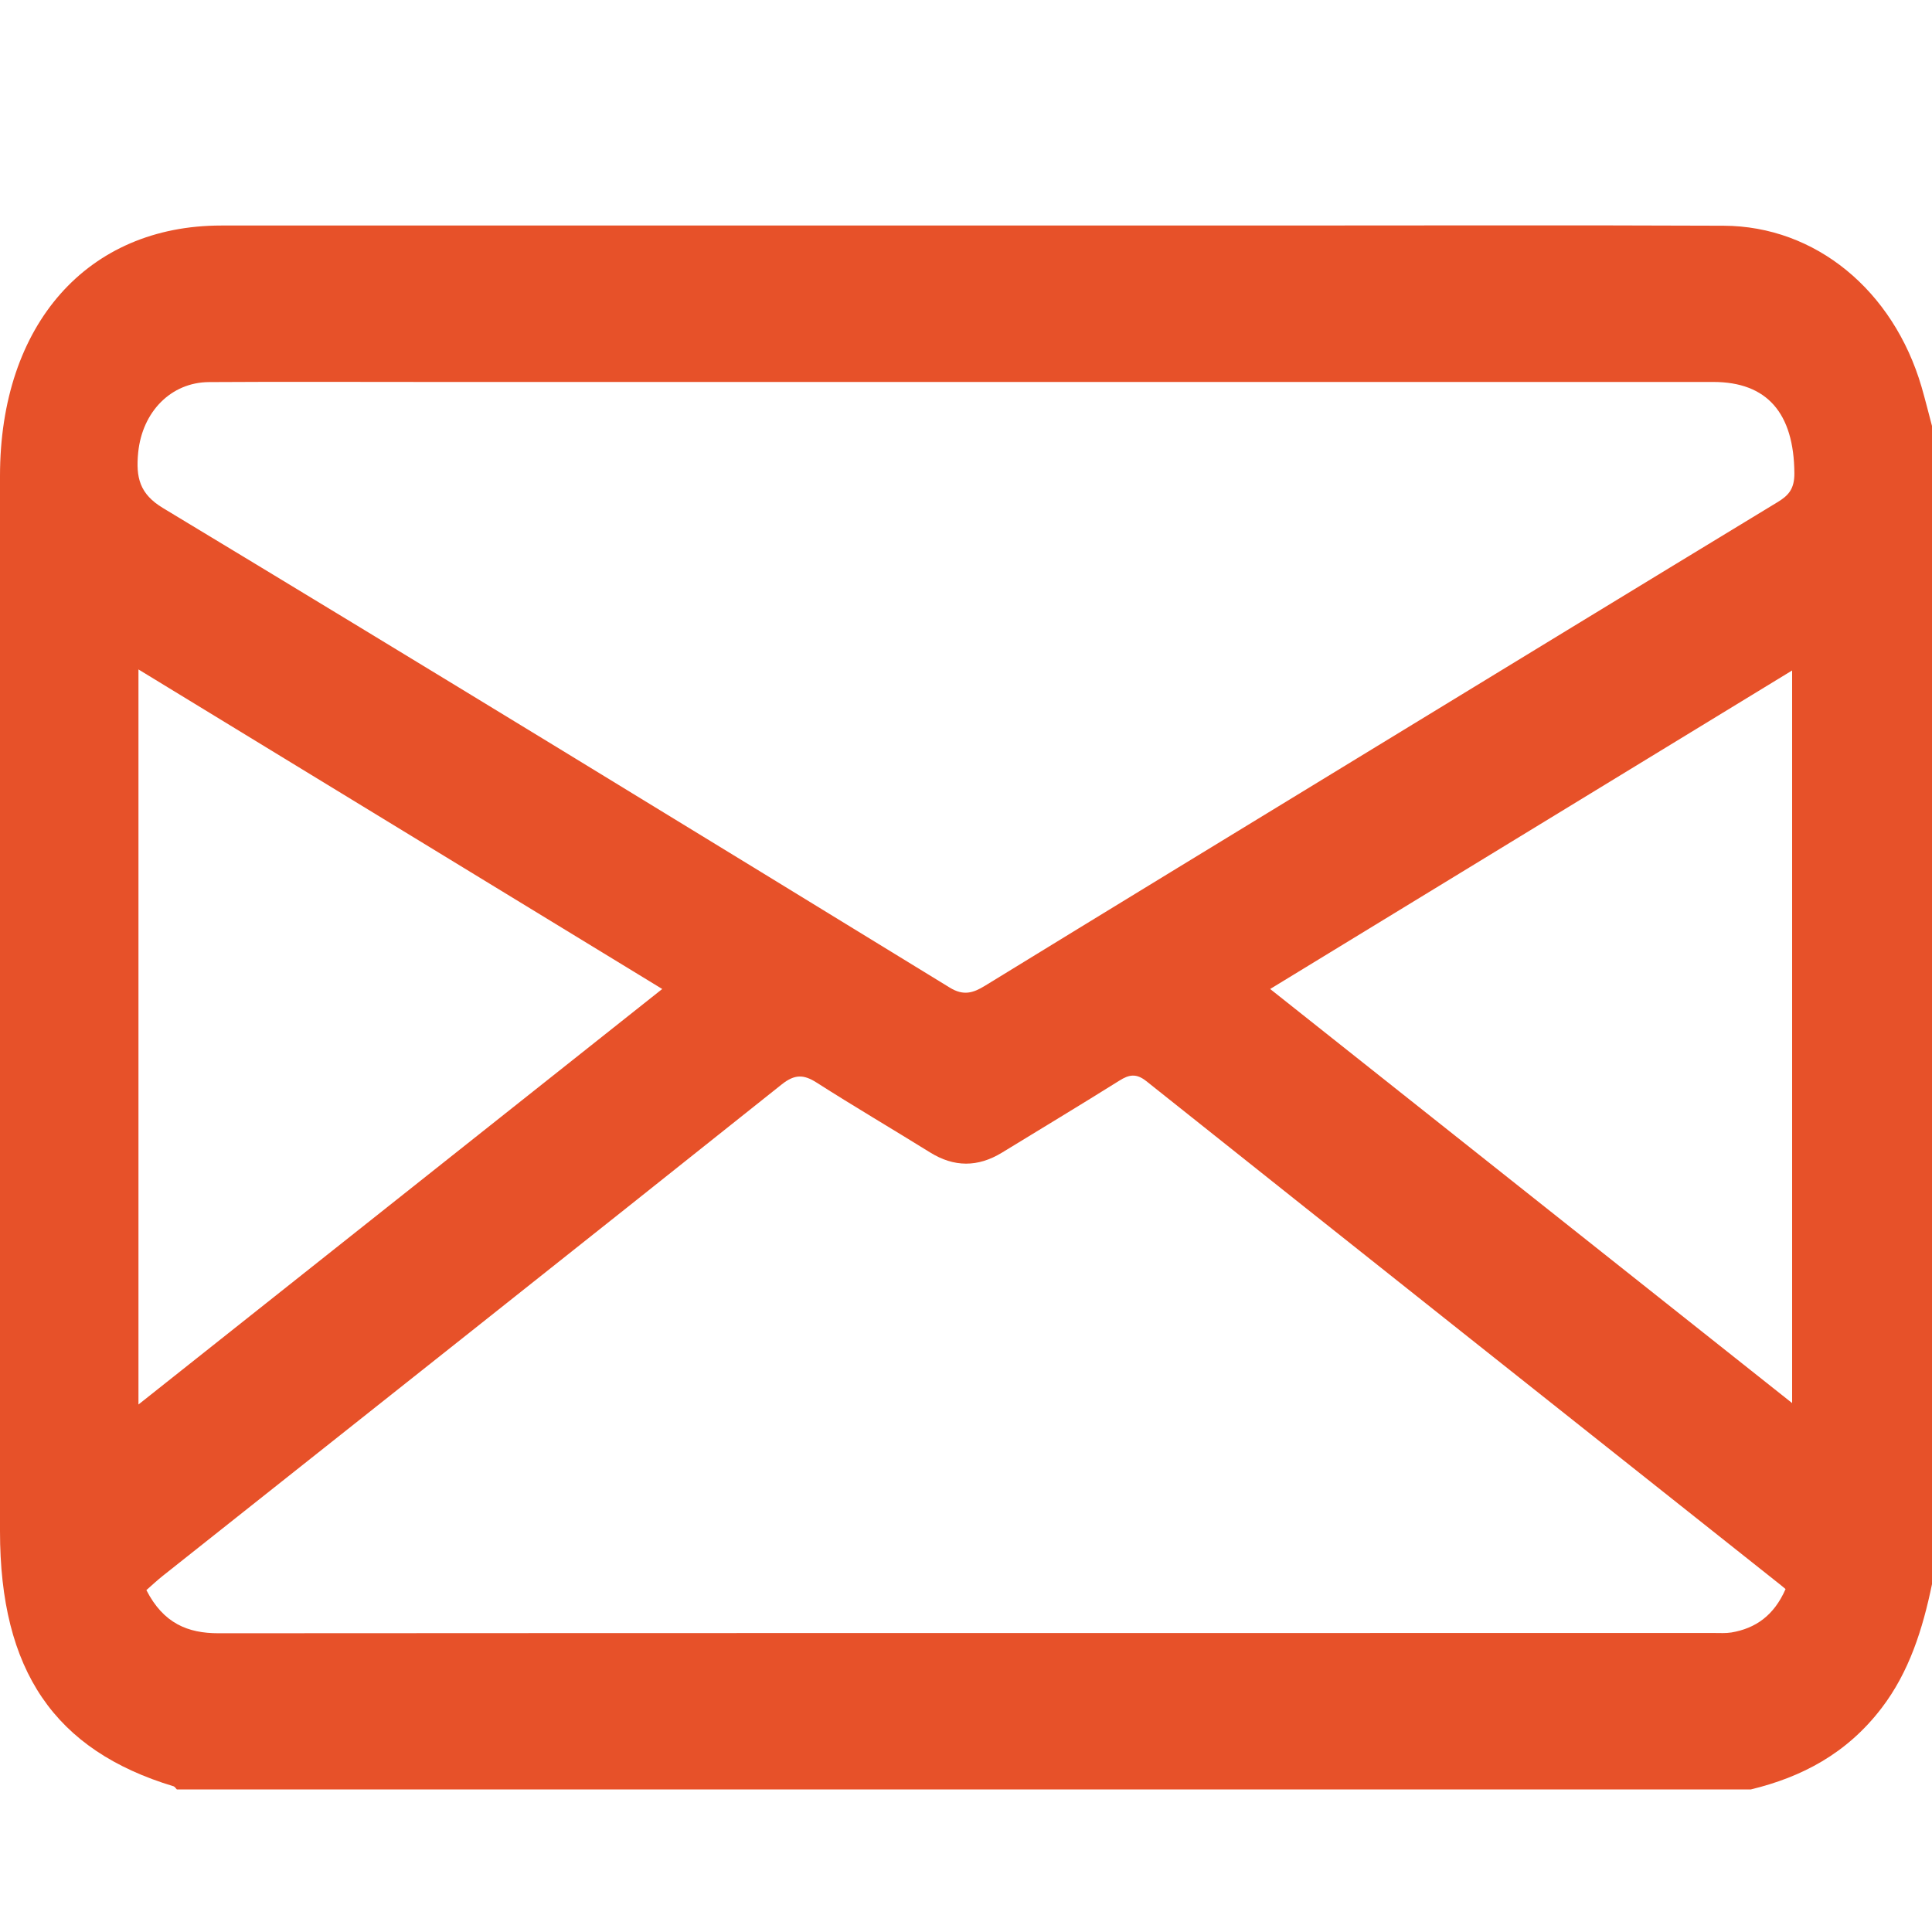
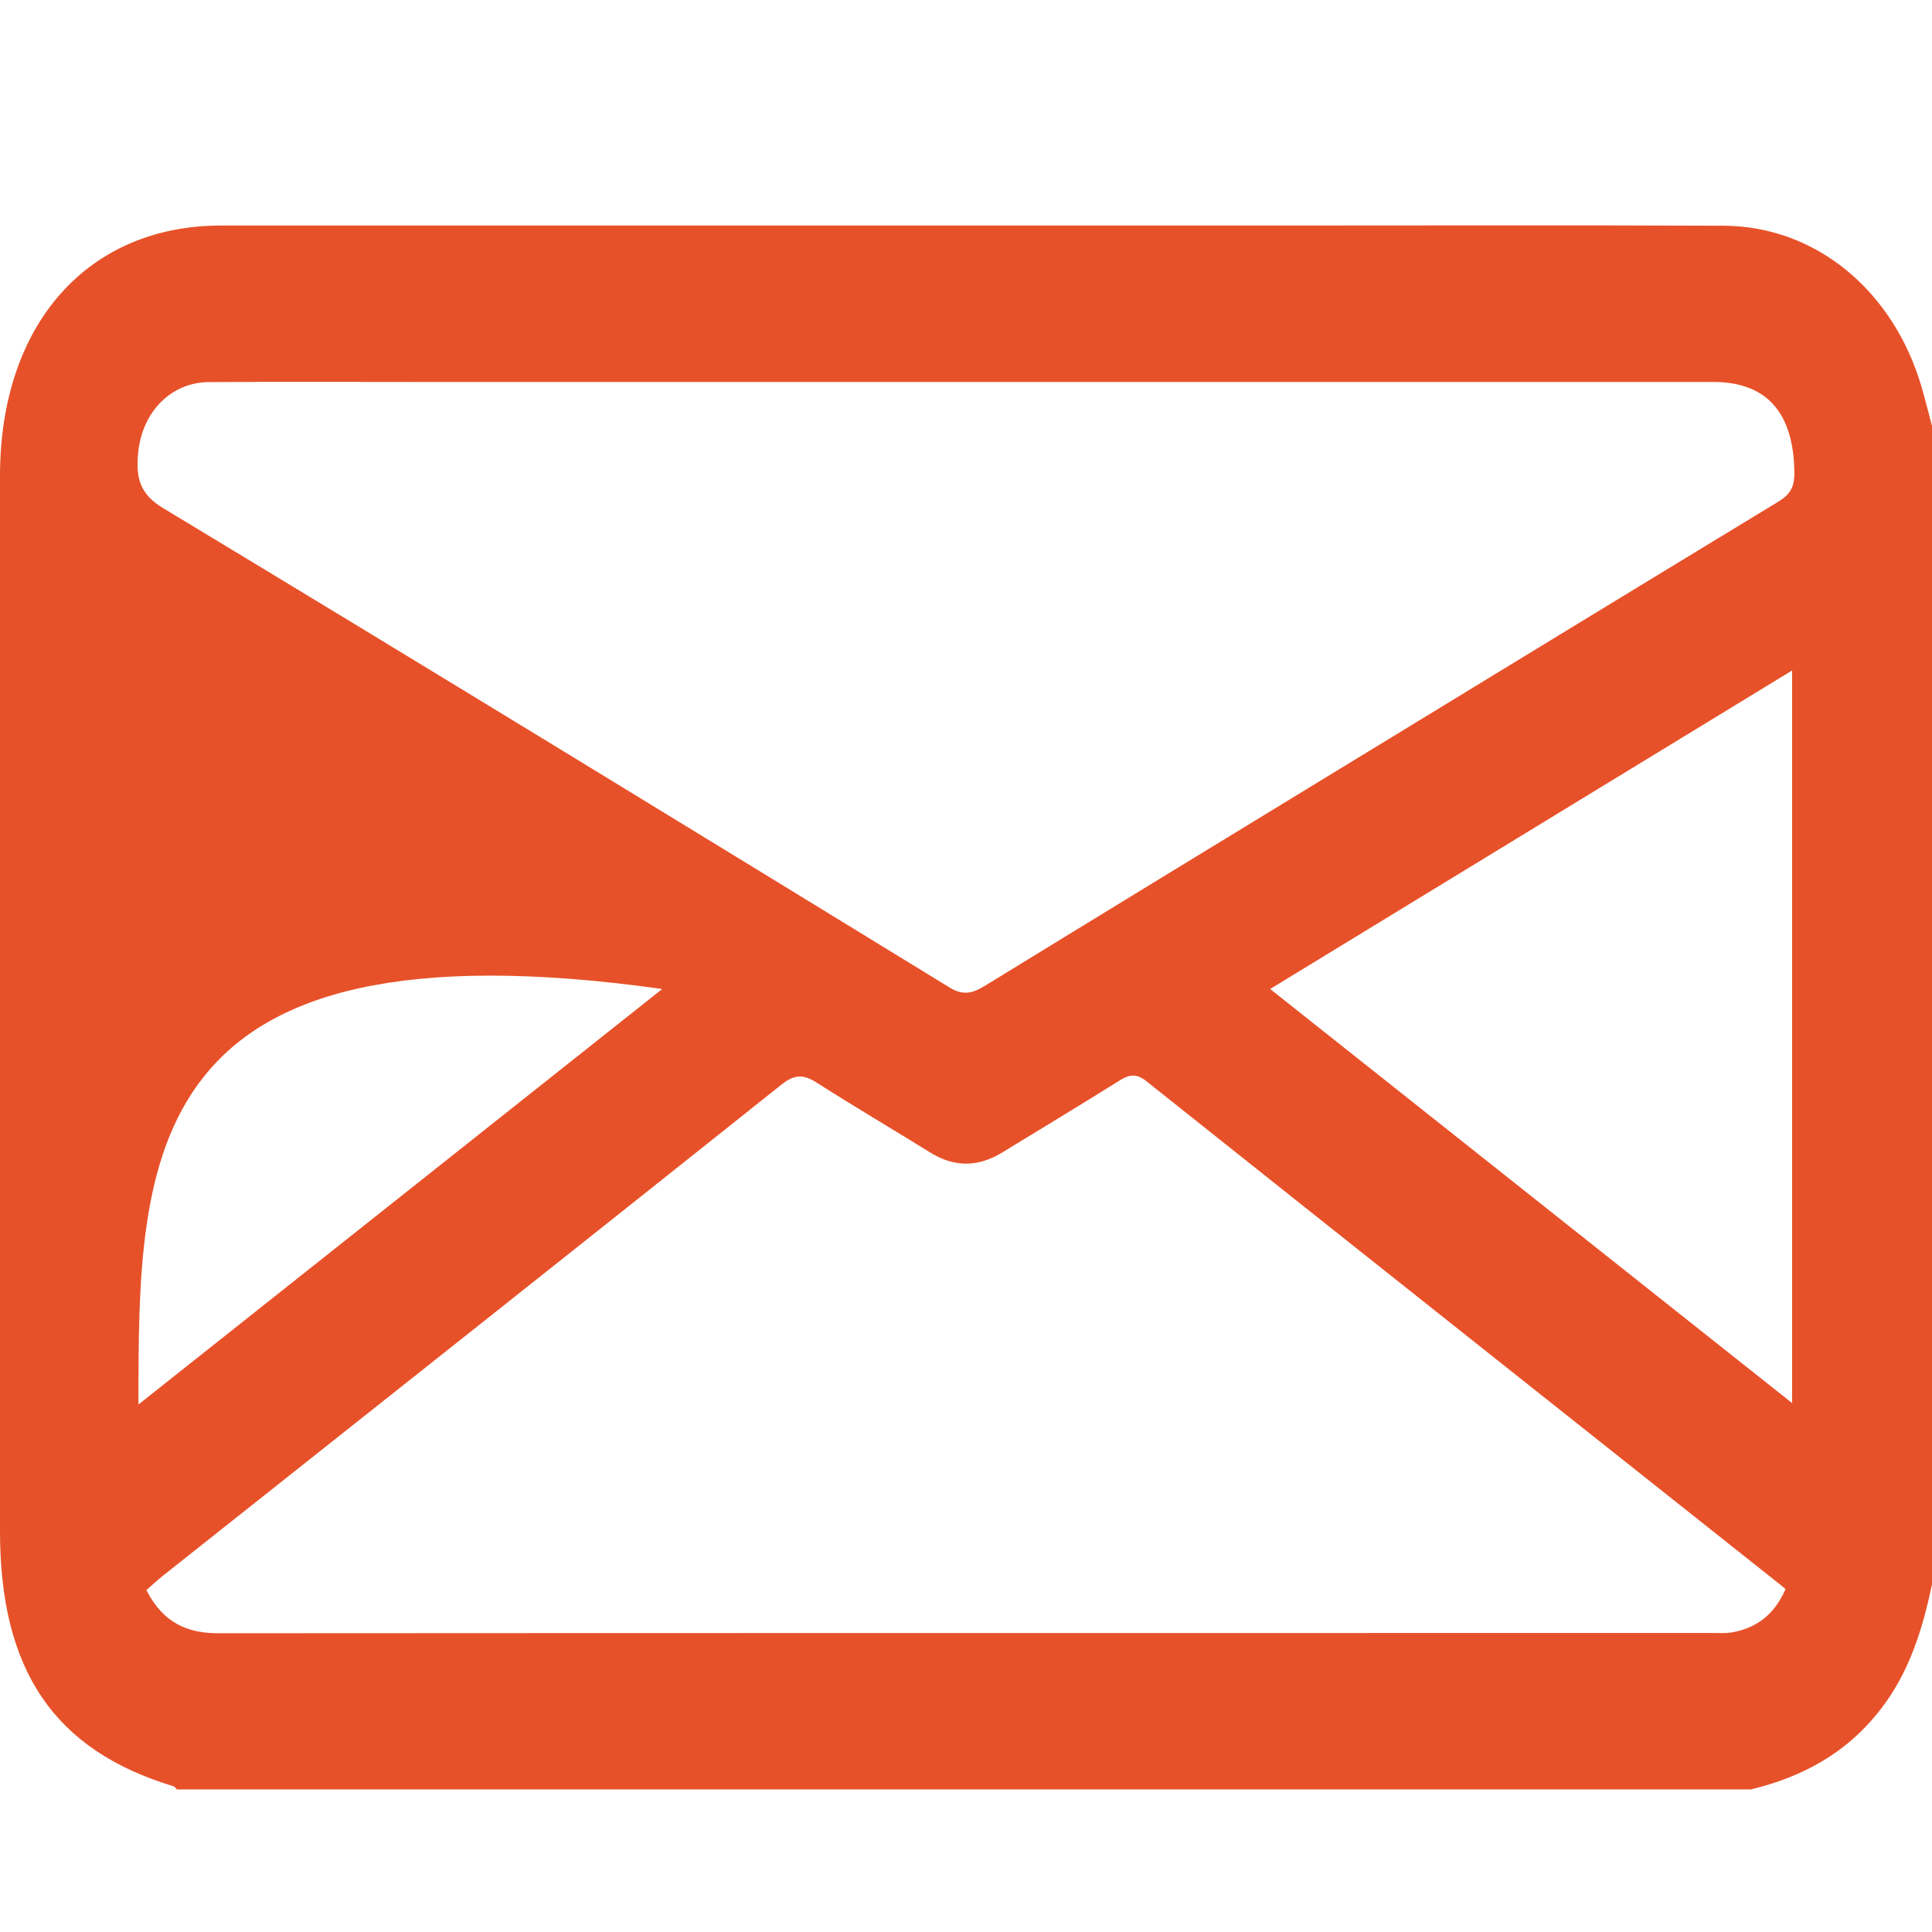
<svg xmlns="http://www.w3.org/2000/svg" width="30" height="30" viewBox="0 0 30 30" fill="none">
-   <path d="M27.188 27.786C19.041 27.786 10.893 27.786 2.746 27.786C2.729 27.77 2.715 27.744 2.697 27.738C0.844 27.179 0 25.94 0 23.777C0 18.315 0 12.853 0 7.391C0 5.038 1.357 3.502 3.435 3.502C8.847 3.502 14.257 3.502 19.669 3.502C22.034 3.502 24.399 3.495 26.765 3.505C28.191 3.511 29.399 4.508 29.838 6.008C29.896 6.208 29.946 6.412 30 6.614C30 12.609 30 18.604 30 24.599C29.855 25.301 29.644 25.965 29.217 26.523C28.676 27.231 27.976 27.595 27.188 27.786ZM14.991 5.931C12.202 5.931 9.413 5.931 6.625 5.931C5.498 5.931 4.371 5.926 3.245 5.933C2.655 5.937 2.21 6.394 2.146 7.024C2.107 7.413 2.167 7.67 2.531 7.889C6.612 10.352 10.68 12.842 14.747 15.335C14.959 15.466 15.11 15.421 15.296 15.306C17.216 14.128 19.139 12.955 21.062 11.782C23.24 10.453 25.417 9.124 27.597 7.8C27.767 7.698 27.865 7.597 27.863 7.348C27.856 6.415 27.44 5.931 26.603 5.931C22.733 5.931 18.862 5.931 14.991 5.931ZM2.273 24.691C2.538 25.21 2.919 25.361 3.39 25.361C11.133 25.356 18.875 25.358 26.618 25.357C26.707 25.357 26.798 25.363 26.885 25.349C27.258 25.286 27.546 25.087 27.726 24.675C27.687 24.643 27.662 24.62 27.634 24.599C24.355 21.997 21.075 19.396 17.8 16.788C17.643 16.663 17.53 16.686 17.38 16.781C16.775 17.16 16.165 17.527 15.557 17.899C15.184 18.126 14.815 18.127 14.441 17.894C13.855 17.53 13.261 17.181 12.678 16.809C12.481 16.683 12.34 16.679 12.142 16.836C8.941 19.388 5.732 21.928 2.526 24.471C2.444 24.536 2.368 24.608 2.273 24.691ZM2.15 21.809C4.881 19.641 7.56 17.517 10.283 15.357C7.555 13.693 4.868 12.053 2.15 10.395C2.15 14.217 2.15 17.97 2.15 21.809ZM27.828 21.787C27.828 17.97 27.828 14.207 27.828 10.411C25.118 12.065 22.441 13.698 19.723 15.357C22.443 17.515 25.122 19.64 27.828 21.787Z" fill="#E75129" />
+   <path d="M27.188 27.786C19.041 27.786 10.893 27.786 2.746 27.786C2.729 27.77 2.715 27.744 2.697 27.738C0.844 27.179 0 25.94 0 23.777C0 18.315 0 12.853 0 7.391C0 5.038 1.357 3.502 3.435 3.502C8.847 3.502 14.257 3.502 19.669 3.502C22.034 3.502 24.399 3.495 26.765 3.505C28.191 3.511 29.399 4.508 29.838 6.008C29.896 6.208 29.946 6.412 30 6.614C30 12.609 30 18.604 30 24.599C29.855 25.301 29.644 25.965 29.217 26.523C28.676 27.231 27.976 27.595 27.188 27.786ZM14.991 5.931C12.202 5.931 9.413 5.931 6.625 5.931C5.498 5.931 4.371 5.926 3.245 5.933C2.655 5.937 2.21 6.394 2.146 7.024C2.107 7.413 2.167 7.67 2.531 7.889C6.612 10.352 10.68 12.842 14.747 15.335C14.959 15.466 15.11 15.421 15.296 15.306C17.216 14.128 19.139 12.955 21.062 11.782C23.24 10.453 25.417 9.124 27.597 7.8C27.767 7.698 27.865 7.597 27.863 7.348C27.856 6.415 27.44 5.931 26.603 5.931C22.733 5.931 18.862 5.931 14.991 5.931ZM2.273 24.691C2.538 25.21 2.919 25.361 3.39 25.361C11.133 25.356 18.875 25.358 26.618 25.357C26.707 25.357 26.798 25.363 26.885 25.349C27.258 25.286 27.546 25.087 27.726 24.675C27.687 24.643 27.662 24.62 27.634 24.599C24.355 21.997 21.075 19.396 17.8 16.788C17.643 16.663 17.53 16.686 17.38 16.781C16.775 17.16 16.165 17.527 15.557 17.899C15.184 18.126 14.815 18.127 14.441 17.894C13.855 17.53 13.261 17.181 12.678 16.809C12.481 16.683 12.34 16.679 12.142 16.836C8.941 19.388 5.732 21.928 2.526 24.471C2.444 24.536 2.368 24.608 2.273 24.691ZM2.15 21.809C4.881 19.641 7.56 17.517 10.283 15.357C2.15 14.217 2.15 17.97 2.15 21.809ZM27.828 21.787C27.828 17.97 27.828 14.207 27.828 10.411C25.118 12.065 22.441 13.698 19.723 15.357C22.443 17.515 25.122 19.64 27.828 21.787Z" fill="#E75129" />
</svg>